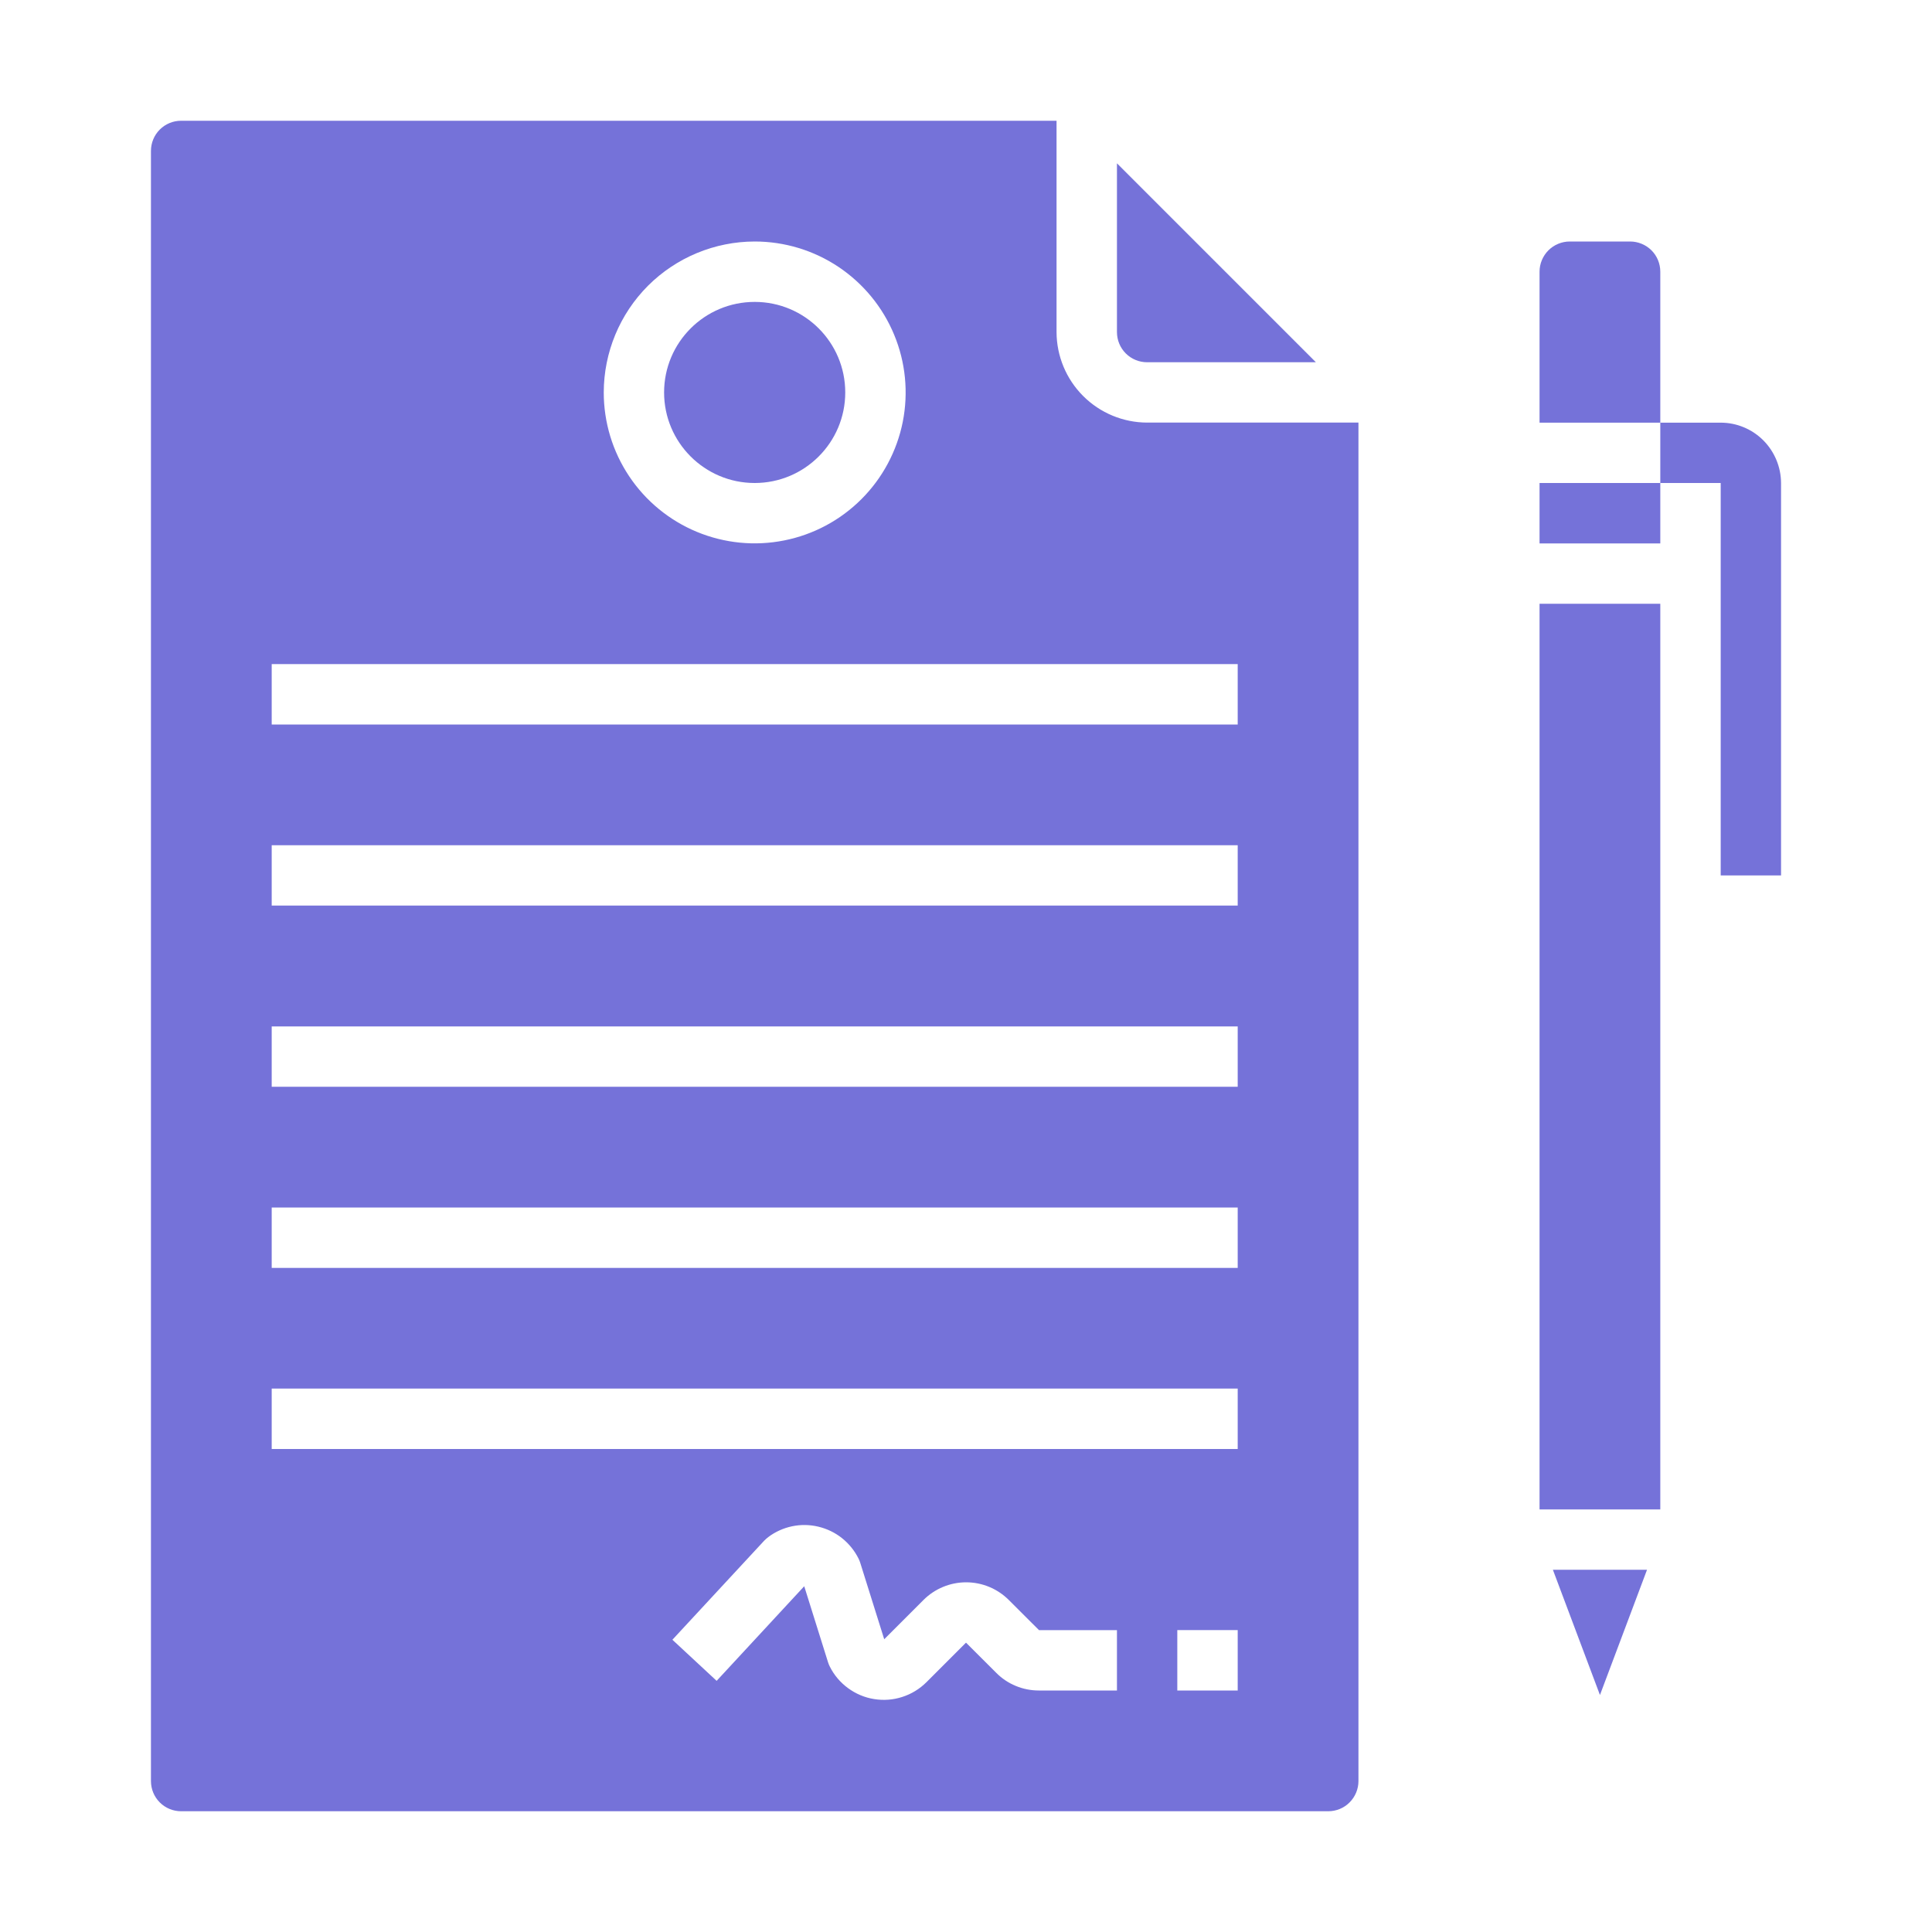
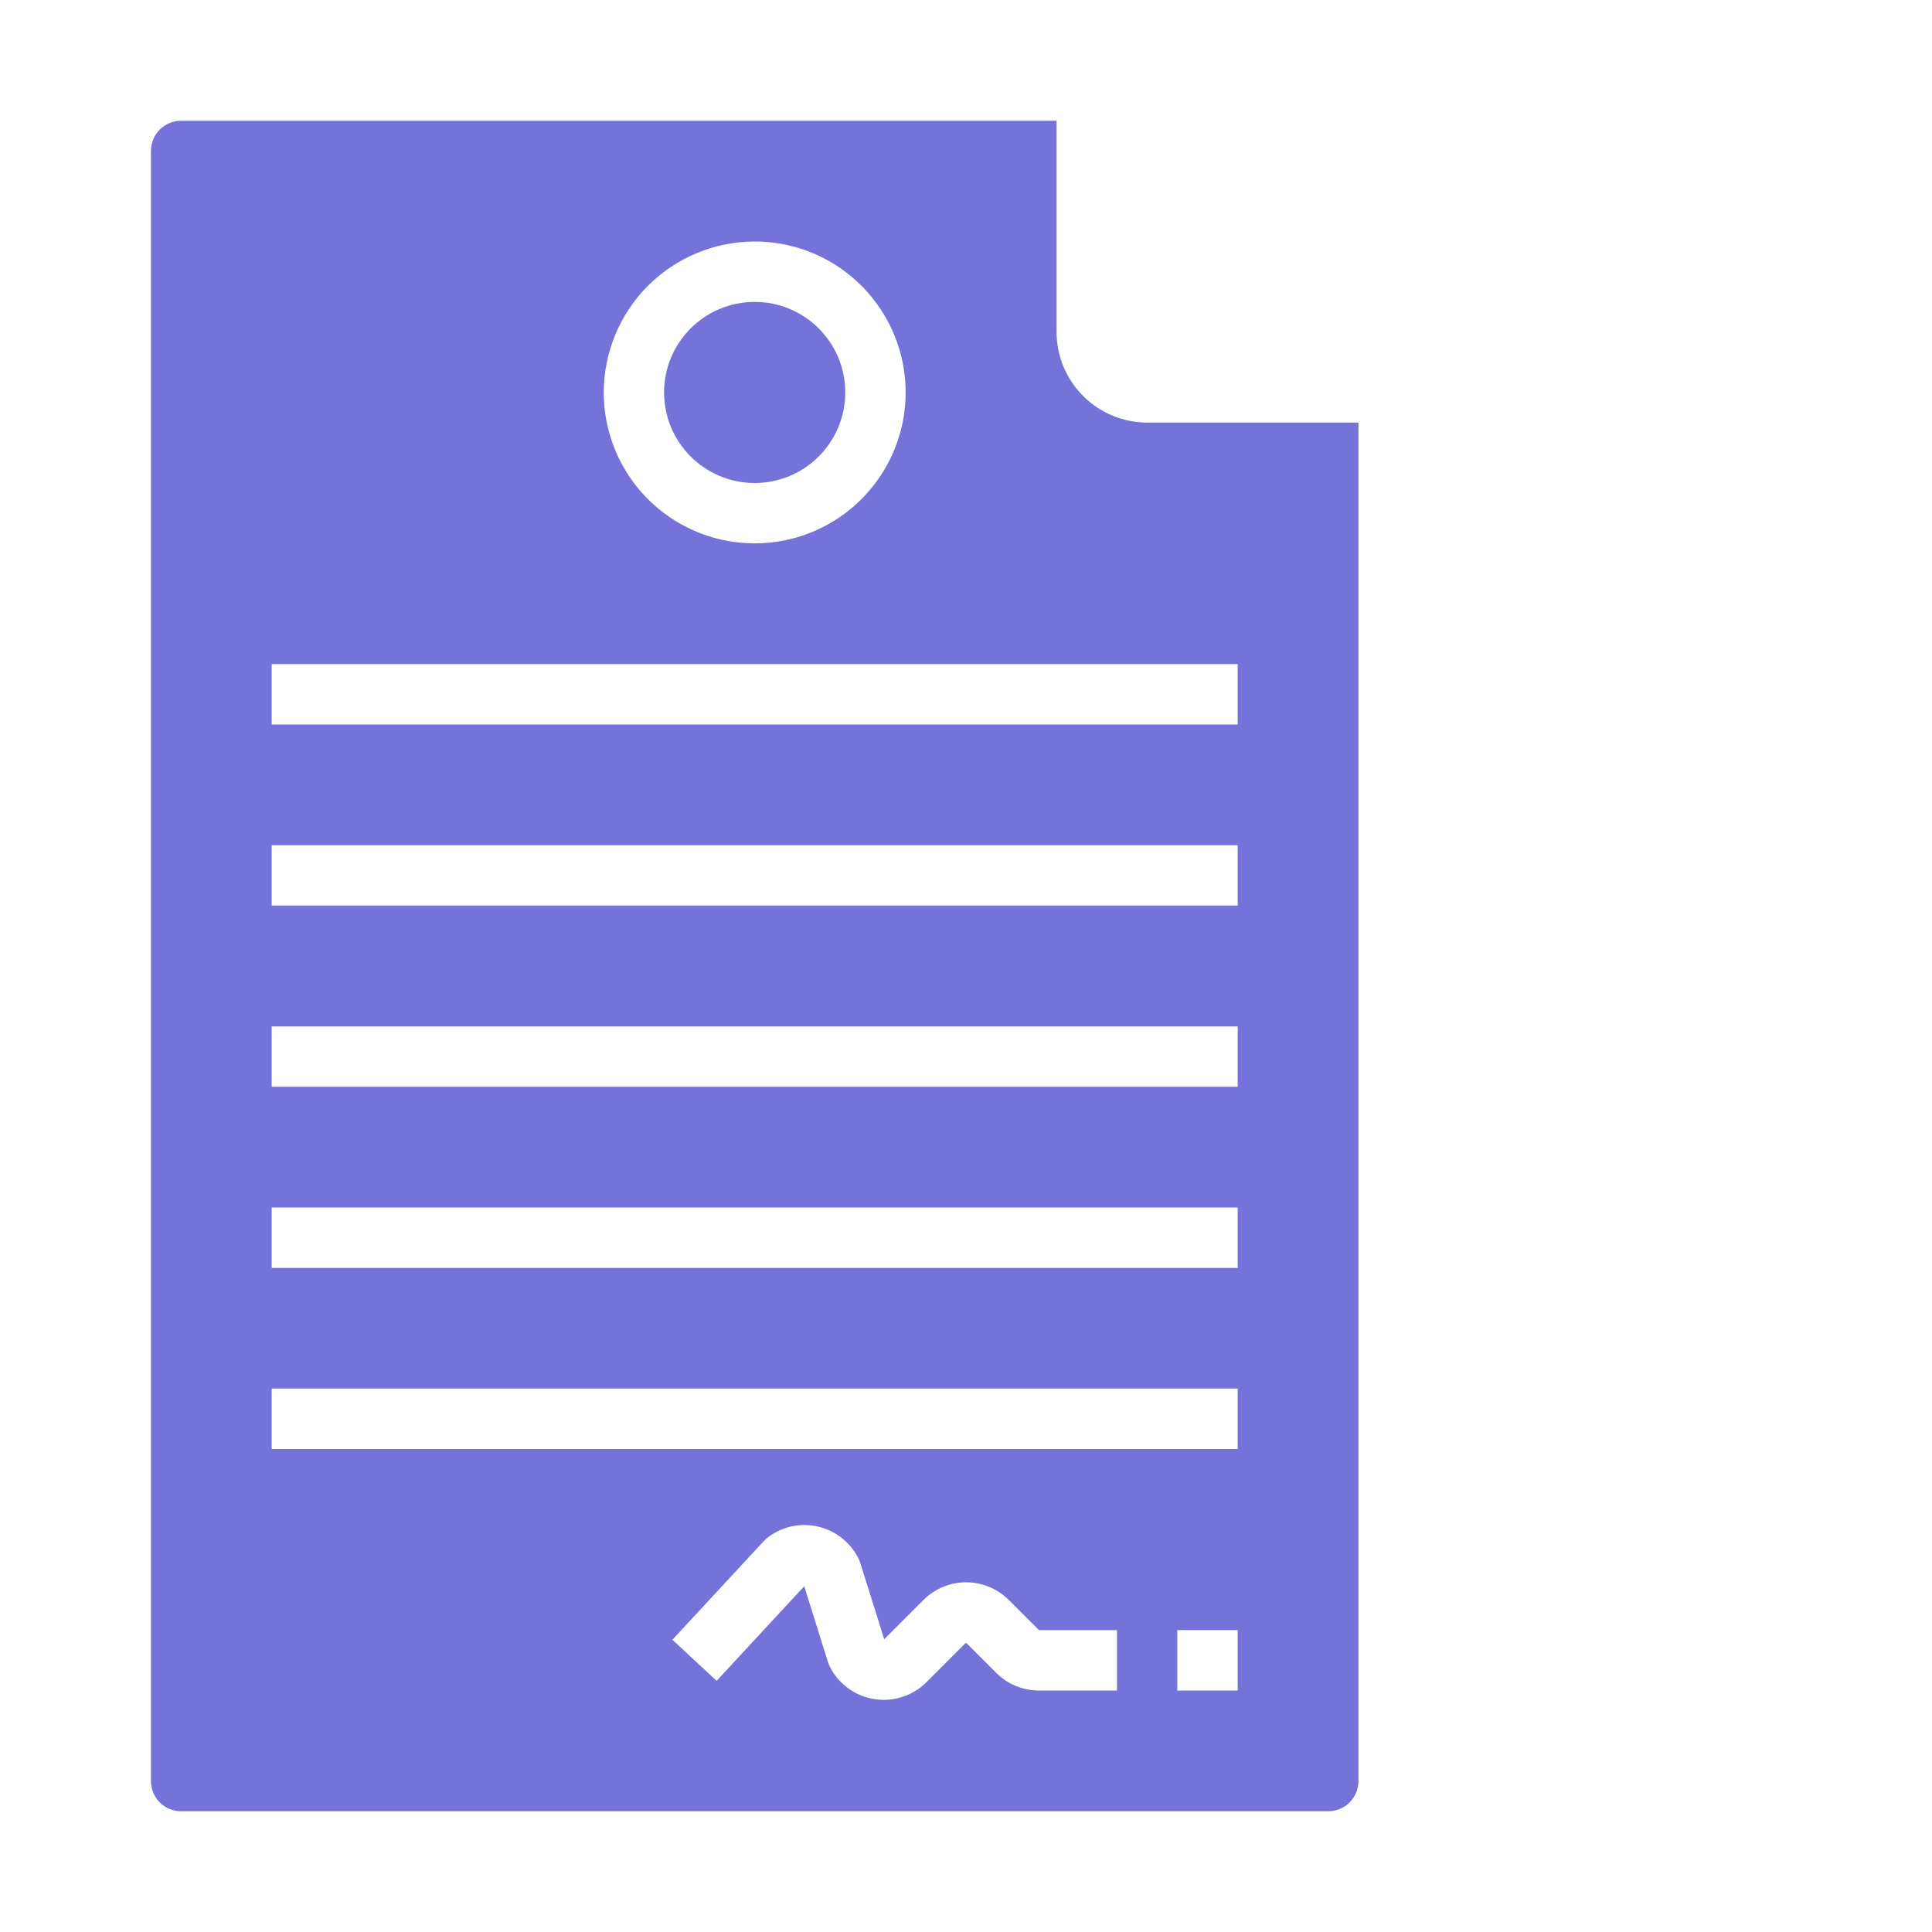
<svg xmlns="http://www.w3.org/2000/svg" width="30" height="30" viewBox="0 0 30 30" fill="none">
  <path d="M2.812 28.125H20.625C20.749 28.125 20.869 28.076 20.956 27.988C21.044 27.9 21.094 27.781 21.094 27.656V6.562H17.812C17.44 6.561 17.083 6.413 16.819 6.149C16.556 5.886 16.407 5.529 16.406 5.156V1.875H2.812C2.688 1.875 2.569 1.924 2.481 2.012C2.393 2.1 2.344 2.219 2.344 2.344V27.656C2.344 27.781 2.393 27.9 2.481 27.988C2.569 28.076 2.688 28.125 2.812 28.125ZM17.344 26.25H16.132C16.008 26.25 15.886 26.226 15.773 26.179C15.659 26.132 15.556 26.063 15.469 25.975L15 25.507L14.385 26.122C14.28 26.226 14.152 26.305 14.01 26.35C13.869 26.396 13.719 26.407 13.573 26.383C13.426 26.36 13.288 26.301 13.168 26.213C13.049 26.126 12.951 26.011 12.885 25.878C12.874 25.856 12.864 25.833 12.857 25.809L12.488 24.631L11.128 26.1L10.441 25.462L11.866 23.924C11.886 23.904 11.907 23.885 11.929 23.868C12.039 23.785 12.166 23.728 12.3 23.7C12.434 23.672 12.573 23.674 12.707 23.706C12.841 23.738 12.966 23.798 13.073 23.883C13.181 23.969 13.268 24.076 13.33 24.199C13.341 24.221 13.351 24.244 13.358 24.268L13.73 25.454L14.339 24.845C14.515 24.669 14.754 24.57 15.002 24.57C15.251 24.57 15.489 24.669 15.665 24.845L16.134 25.313H17.344V26.25ZM19.219 26.25H18.281V25.312H19.219V26.25ZM11.719 3.75C12.182 3.75 12.635 3.887 13.021 4.145C13.406 4.403 13.707 4.769 13.884 5.197C14.062 5.625 14.108 6.096 14.018 6.551C13.927 7.006 13.704 7.423 13.376 7.751C13.048 8.079 12.631 8.302 12.176 8.392C11.721 8.483 11.25 8.436 10.822 8.259C10.394 8.082 10.027 7.781 9.77 7.396C9.512 7.01 9.375 6.557 9.375 6.094C9.376 5.472 9.623 4.877 10.062 4.437C10.502 3.998 11.097 3.751 11.719 3.75ZM4.219 10.312H19.219V11.25H4.219V10.312ZM4.219 13.125H19.219V14.062H4.219V13.125ZM4.219 15.938H19.219V16.875H4.219V15.938ZM4.219 18.75H19.219V19.688H4.219V18.75ZM4.219 21.562H19.219V22.5H4.219V21.562Z" fill="#7572D9" />
  <path d="M11.719 7.5C12.495 7.5 13.125 6.87 13.125 6.094C13.125 5.317 12.495 4.688 11.719 4.688C10.942 4.688 10.312 5.317 10.312 6.094C10.312 6.87 10.942 7.5 11.719 7.5Z" fill="#7572D9" />
-   <path d="M20.433 5.625L17.344 2.536V5.156C17.344 5.281 17.393 5.4 17.481 5.488C17.569 5.576 17.688 5.625 17.812 5.625H20.433ZM24.113 24.375L24.844 26.32L25.575 24.375H24.113ZM23.906 9.375H25.781V23.438H23.906V9.375ZM25.781 4.219C25.781 4.095 25.732 3.975 25.644 3.887C25.556 3.8 25.437 3.75 25.312 3.75H24.375C24.251 3.75 24.131 3.8 24.044 3.887C23.956 3.975 23.906 4.095 23.906 4.219V6.563H25.781V4.219ZM23.906 7.5H25.781V8.438H23.906V7.5ZM26.719 6.563H25.781V7.5H26.719V13.594H27.656V7.5C27.655 7.252 27.556 7.014 27.381 6.838C27.205 6.662 26.967 6.563 26.719 6.563Z" fill="#7572D9" />
</svg>